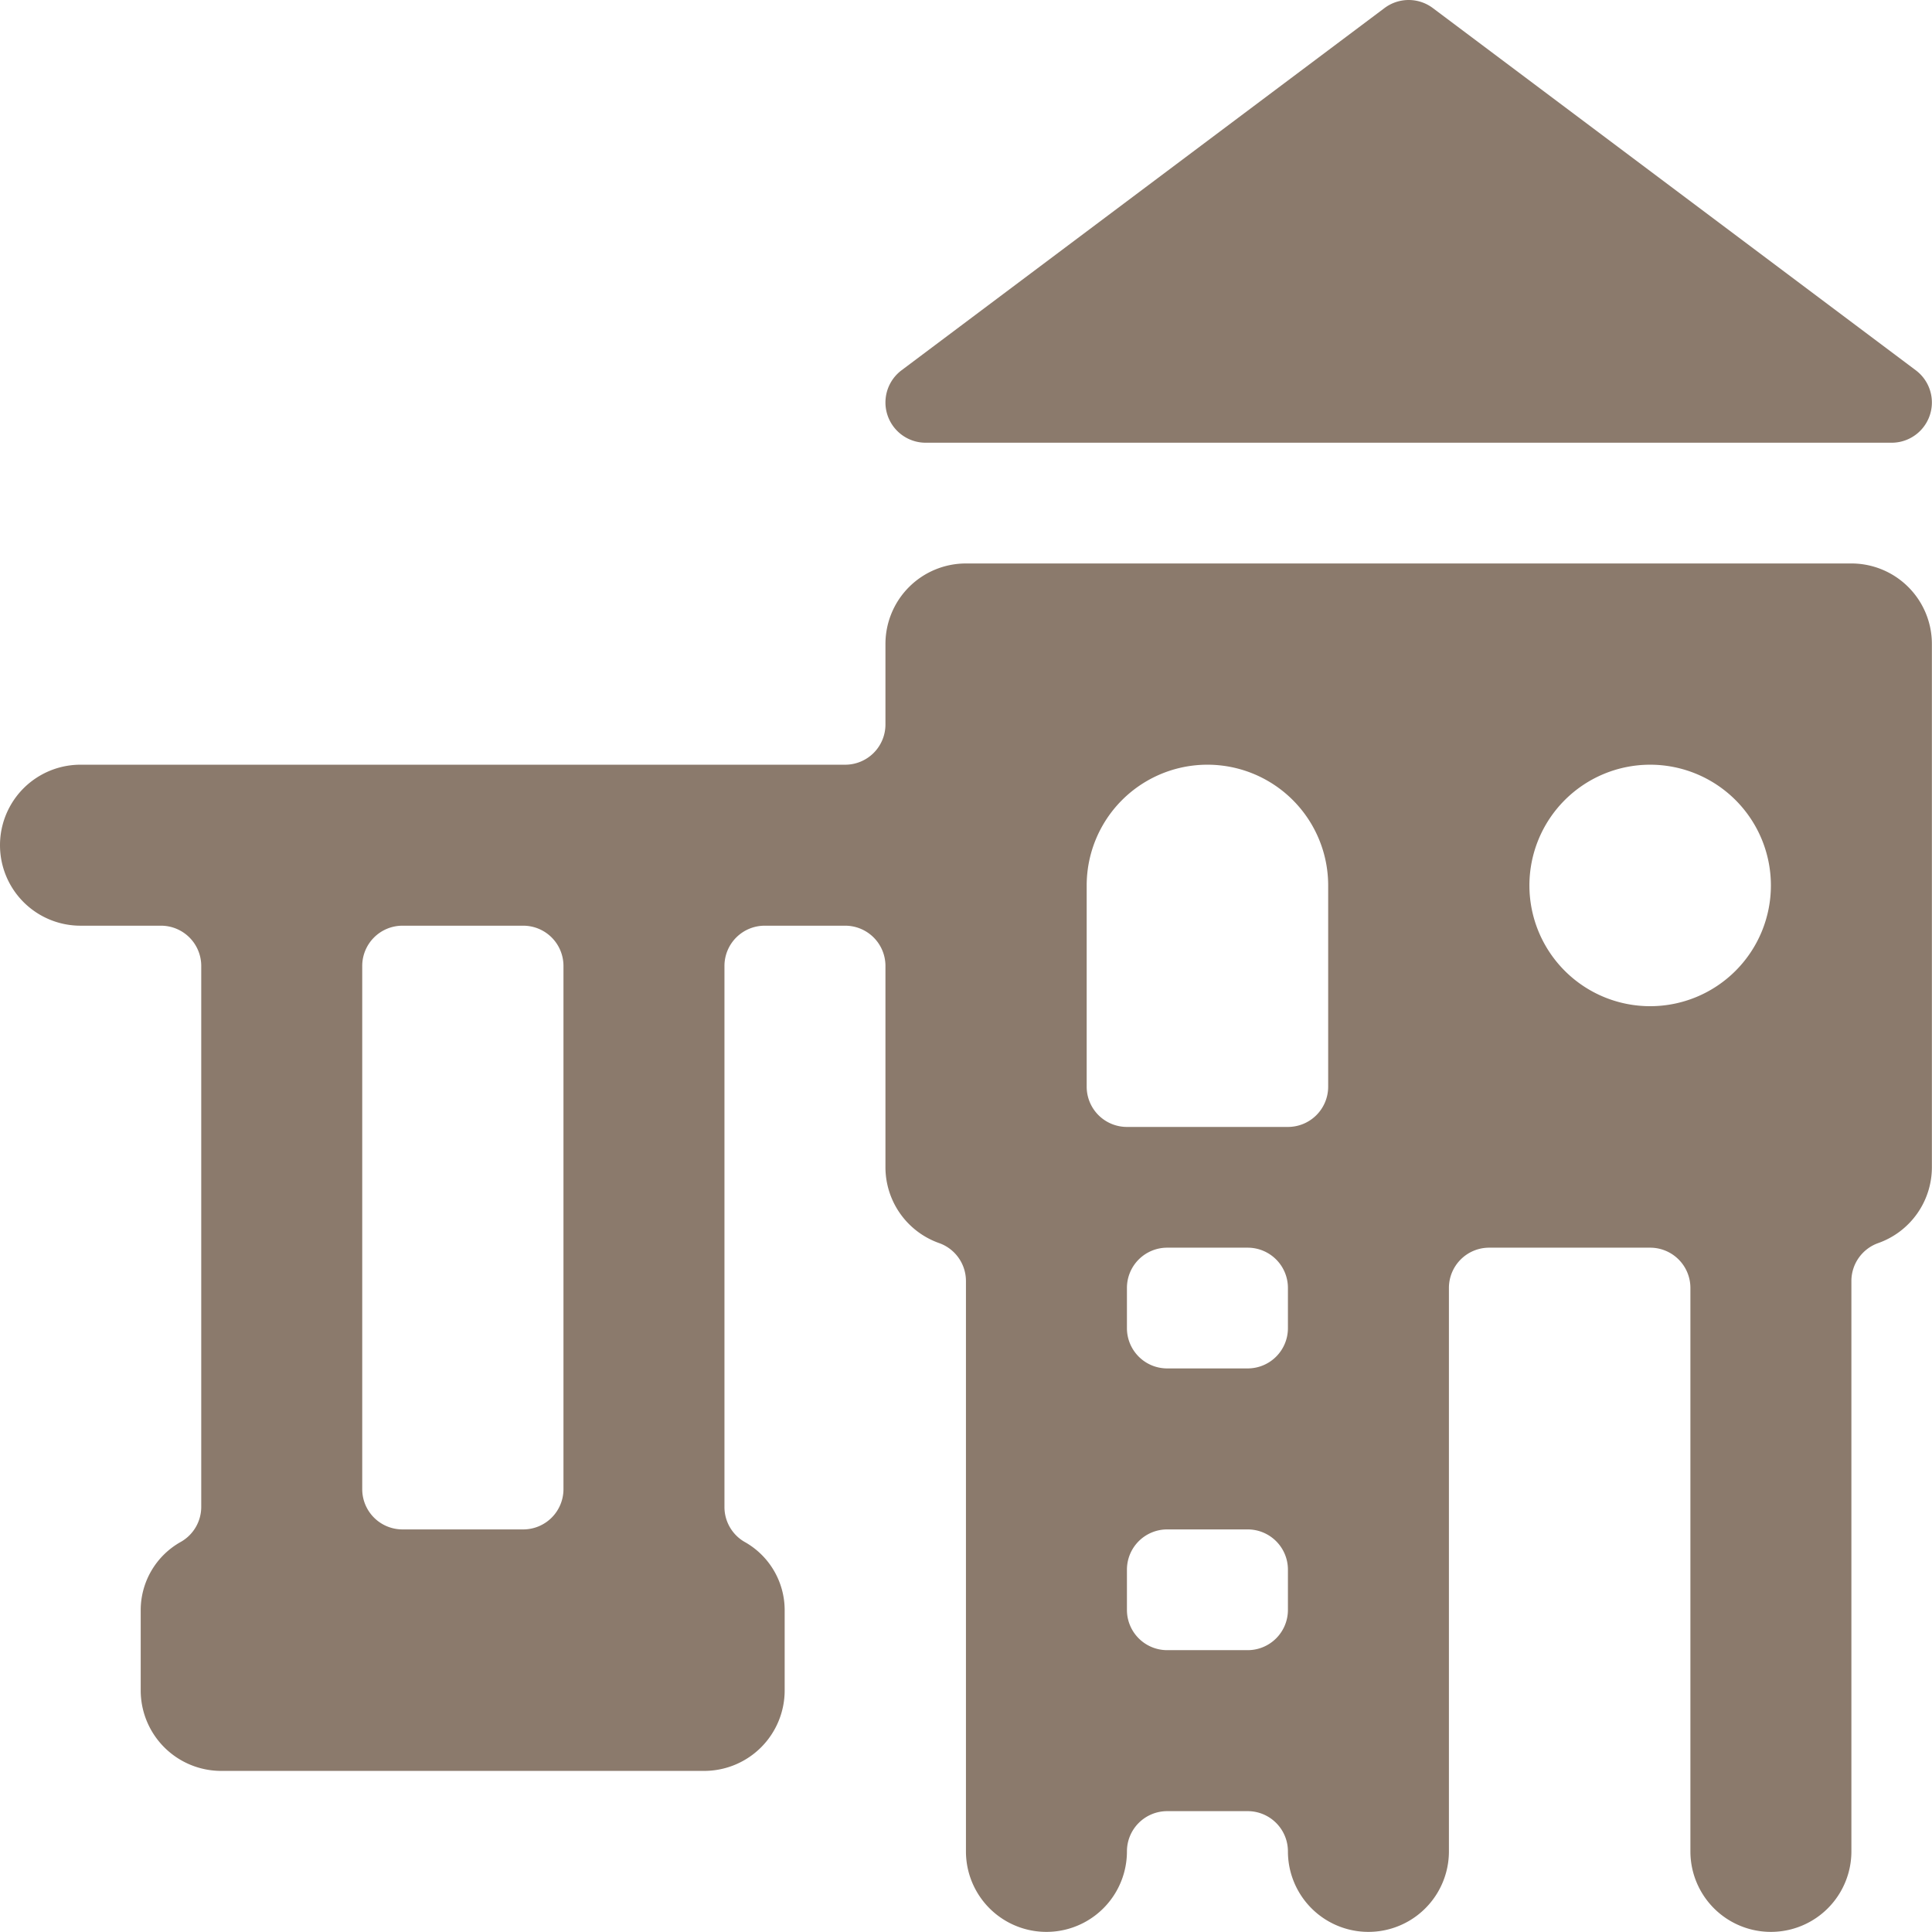
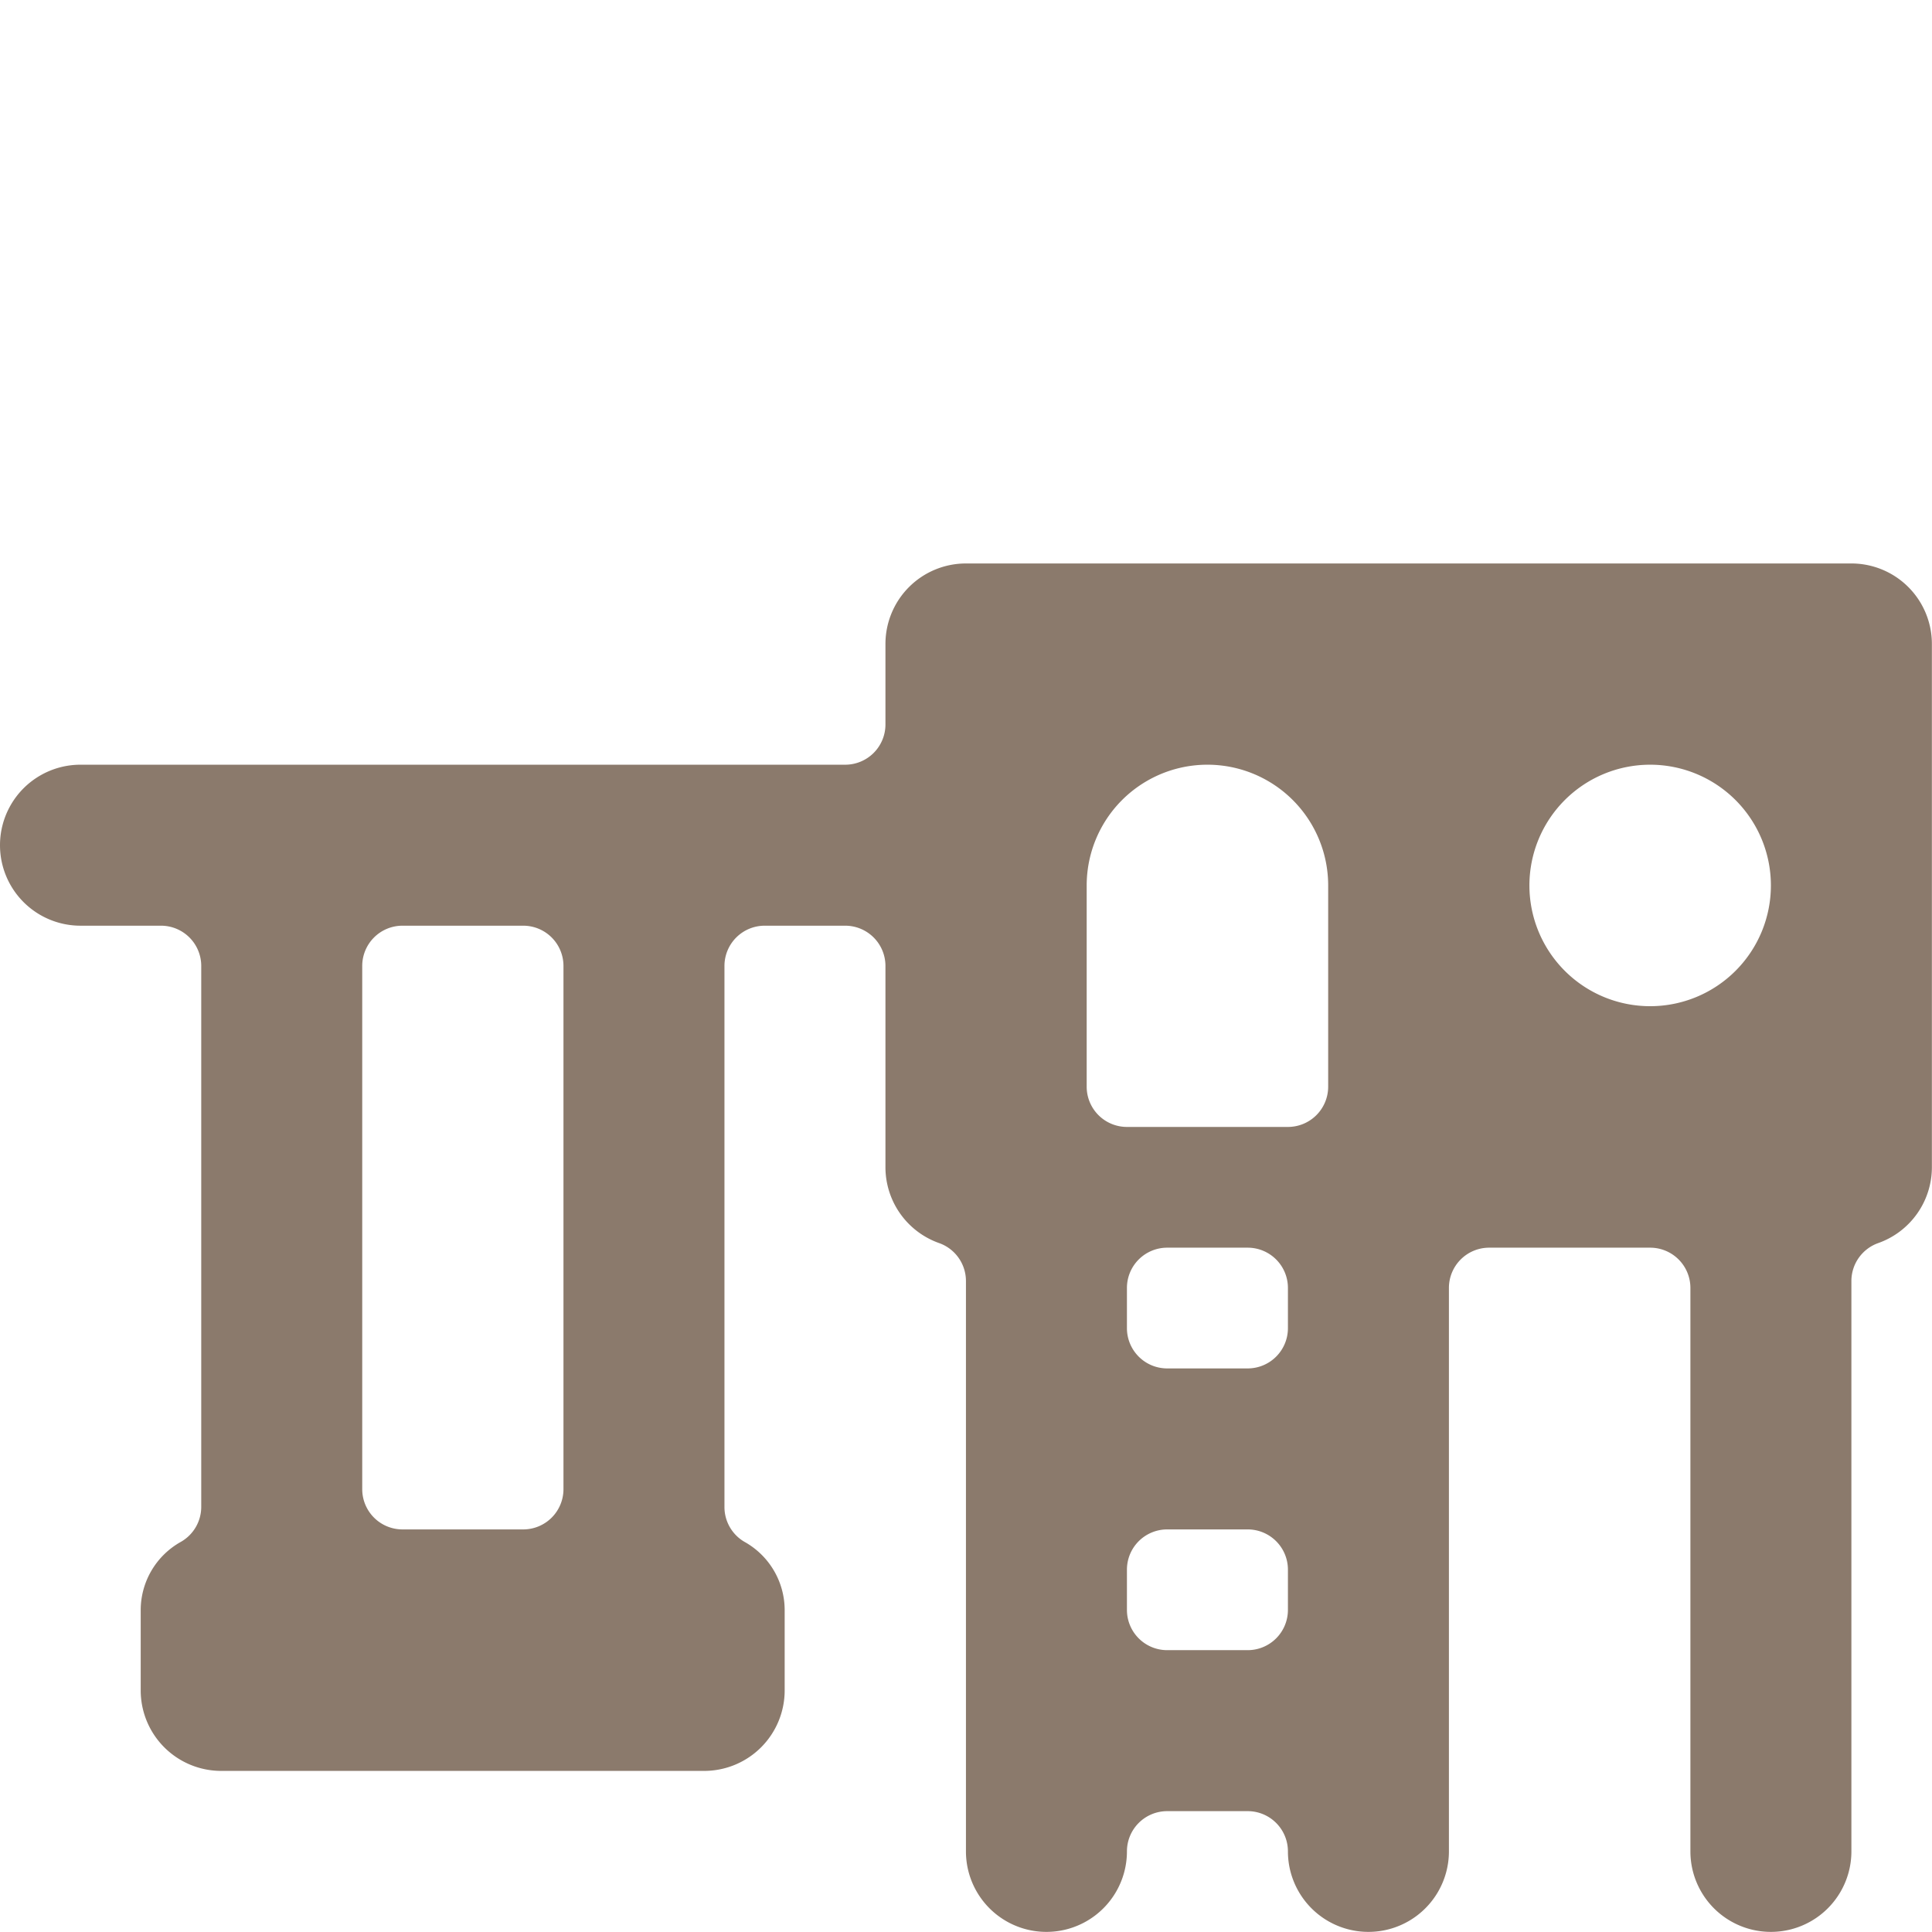
<svg xmlns="http://www.w3.org/2000/svg" viewBox="0 0 140 140" height="140" width="140">
  <g transform="matrix(5.833,0,0,5.833,0,0)">
-     <path d="M11.5,5.5h12a.5.5,0,0,0,.3-.9L17.8.1a.5.5,0,0,0-.6,0l-6,4.5a.5.5,0,0,0,.3.9Z" fill="#8B7A6C" stroke="none" stroke-linecap="round" stroke-linejoin="round" stroke-width="0" />
    <path d="M23,7H12a1,1,0,0,0-1,1V9a.5.5,0,0,1-.5.5H1a1,1,0,0,0,0,2H2a.5.5,0,0,1,.5.5v6.72a.5.5,0,0,1-.252.434.972.972,0,0,0-.5.846v1a1,1,0,0,0,1,1h6a1,1,0,0,0,1-1V20a.972.972,0,0,0-.5-.846A.5.5,0,0,1,9,18.72V12a.5.5,0,0,1,.5-.5h1a.5.5,0,0,1,.5.5v2.5a1,1,0,0,0,.667.943.5.5,0,0,1,.333.472V23a1,1,0,0,0,2,0,.5.5,0,0,1,.5-.5h1a.5.5,0,0,1,.5.5,1,1,0,0,0,2,0V16a.5.5,0,0,1,.5-.5h2a.5.5,0,0,1,.5.5v7a1,1,0,0,0,2,0V15.915a.5.5,0,0,1,.333-.472A1,1,0,0,0,24,14.5V8A1,1,0,0,0,23,7ZM7,18.5a.5.5,0,0,1-.5.5H5a.5.5,0,0,1-.5-.5V12a.5.5,0,0,1,.5-.5H6.5A.5.5,0,0,1,7,12ZM16,20a.5.5,0,0,1-.5.5h-1A.5.5,0,0,1,14,20v-.5a.5.5,0,0,1,.5-.5h1a.5.5,0,0,1,.5.5Zm0-3.5a.5.5,0,0,1-.5.5h-1a.5.5,0,0,1-.5-.5V16a.5.5,0,0,1,.5-.5h1a.5.5,0,0,1,.5.5Zm.5-3a.5.5,0,0,1-.5.5H14a.5.5,0,0,1-.5-.5V11a1.5,1.5,0,0,1,3,0Zm4-1A1.5,1.5,0,1,1,22,11,1.5,1.5,0,0,1,20.5,12.5Z" fill="#8B7A6C" stroke="none" stroke-linecap="round" stroke-linejoin="round" stroke-width="0" />
  </g>
</svg>